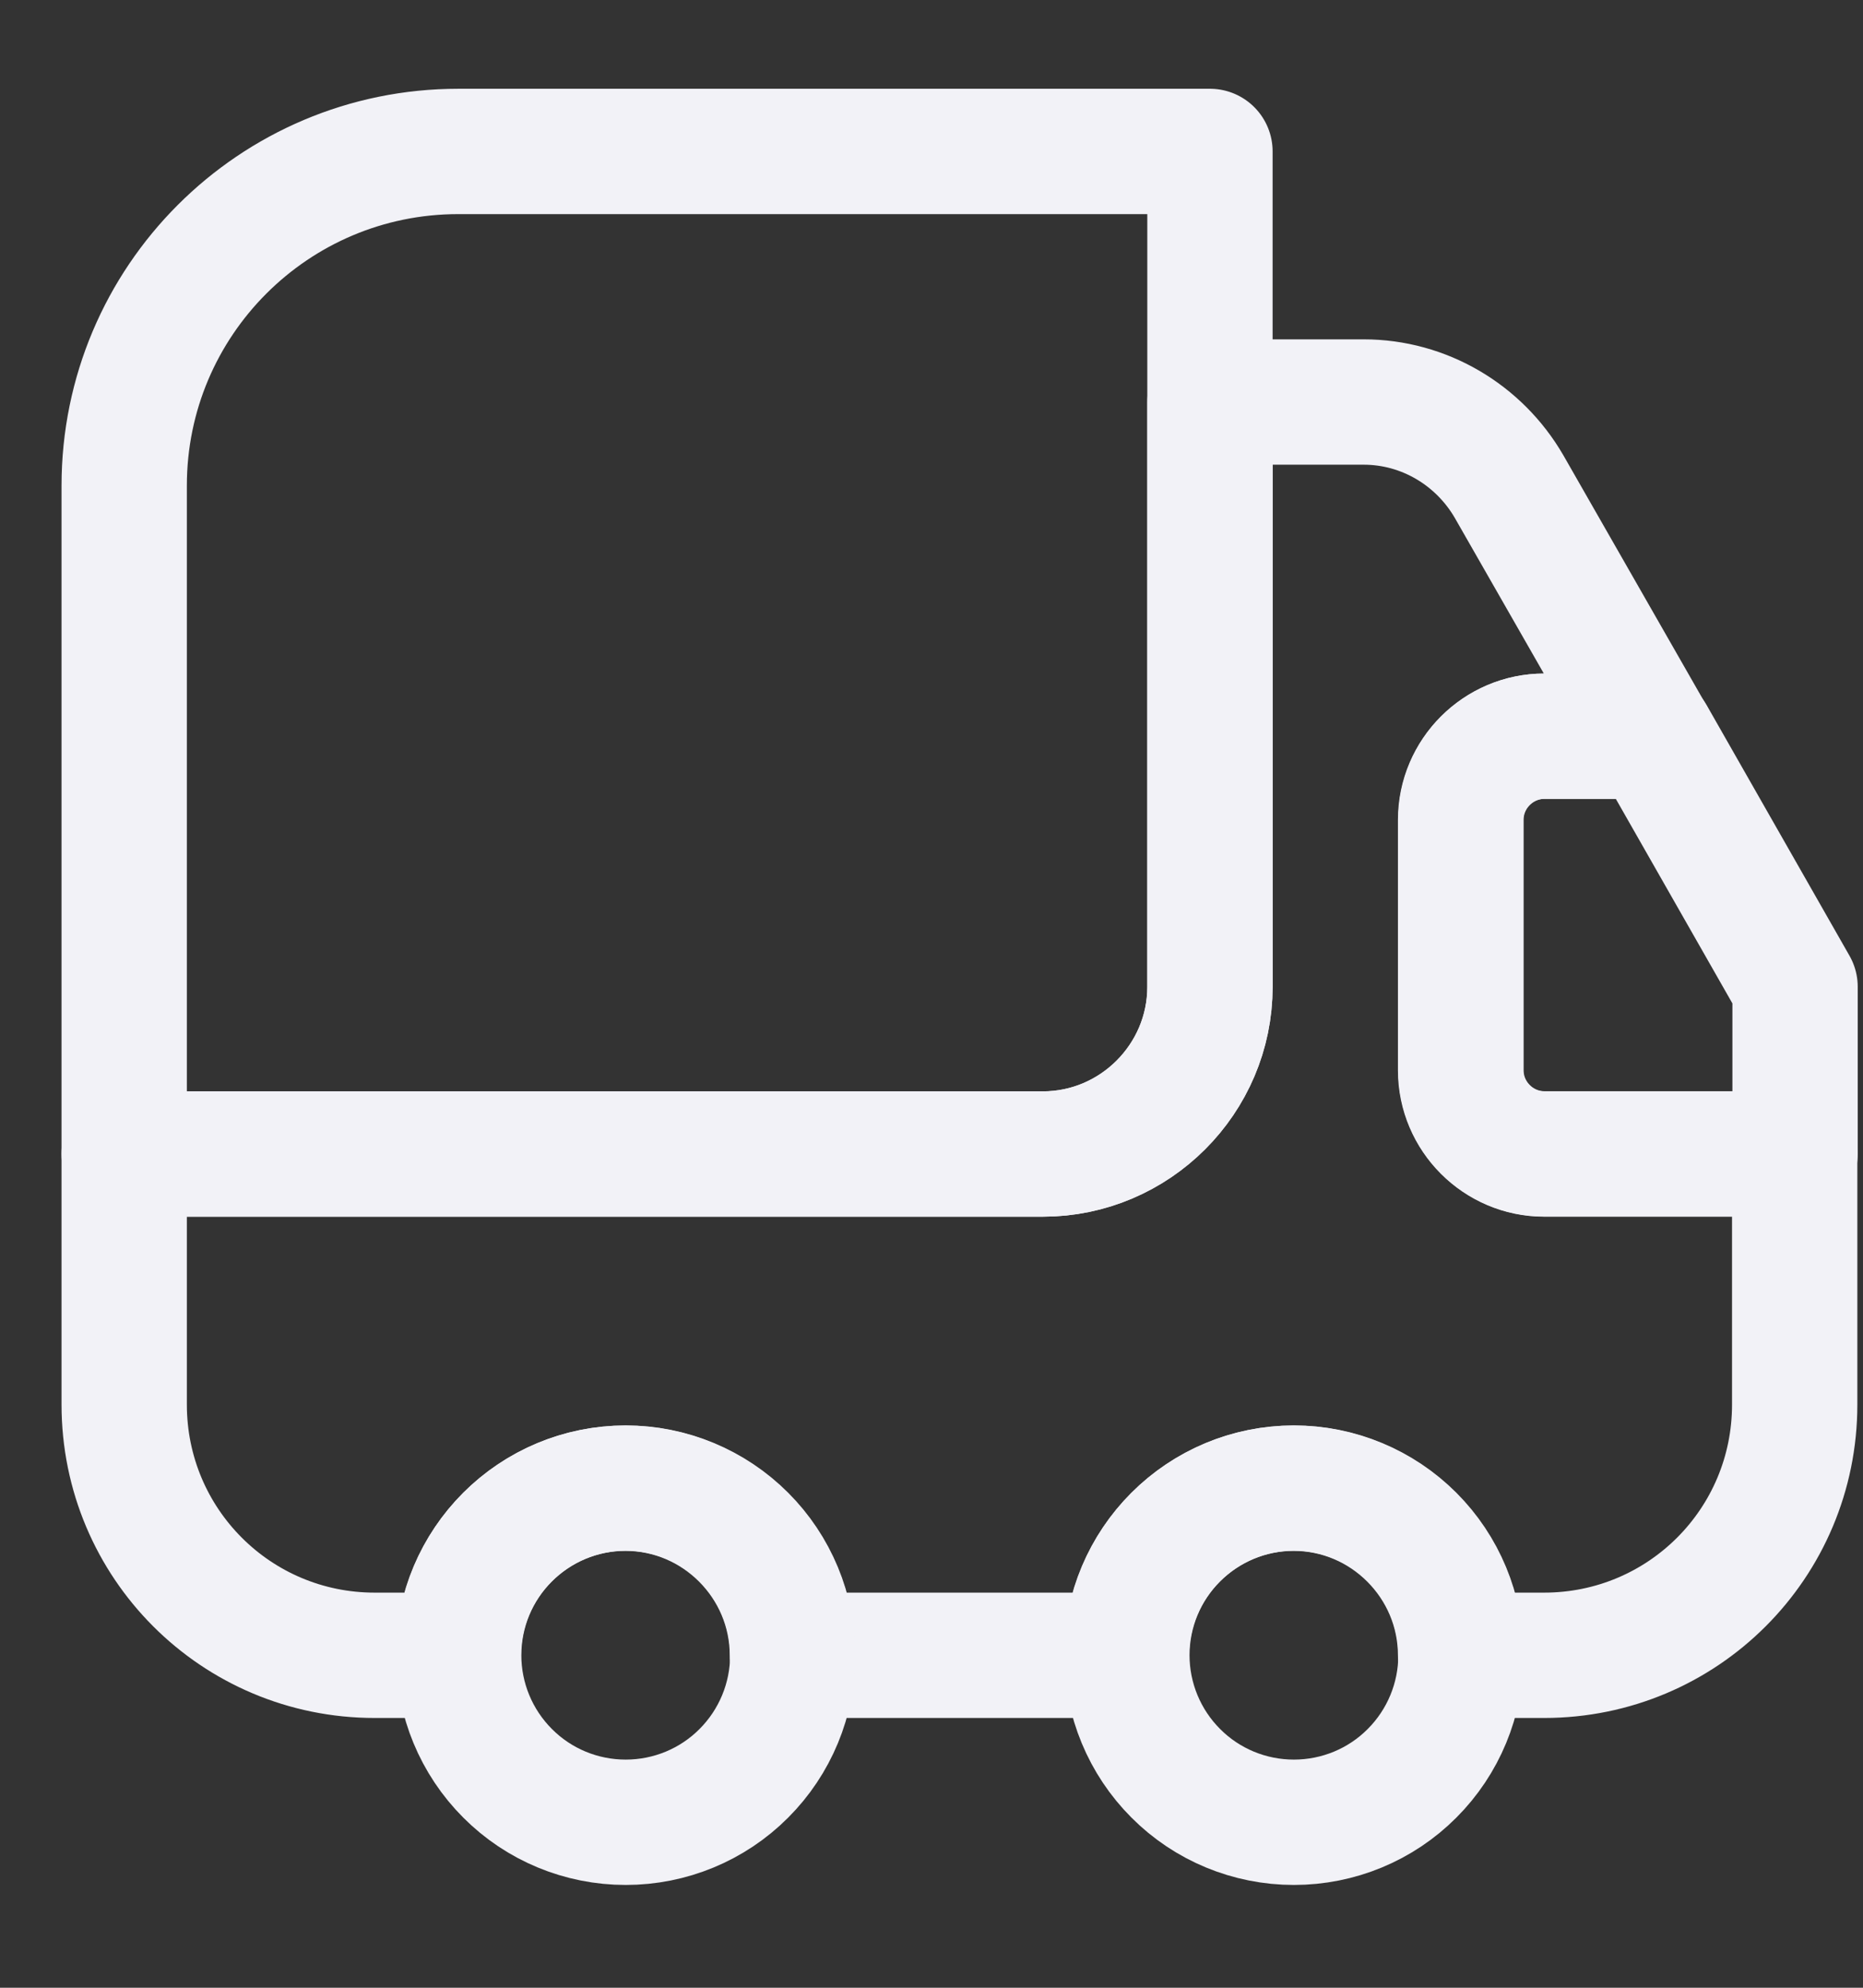
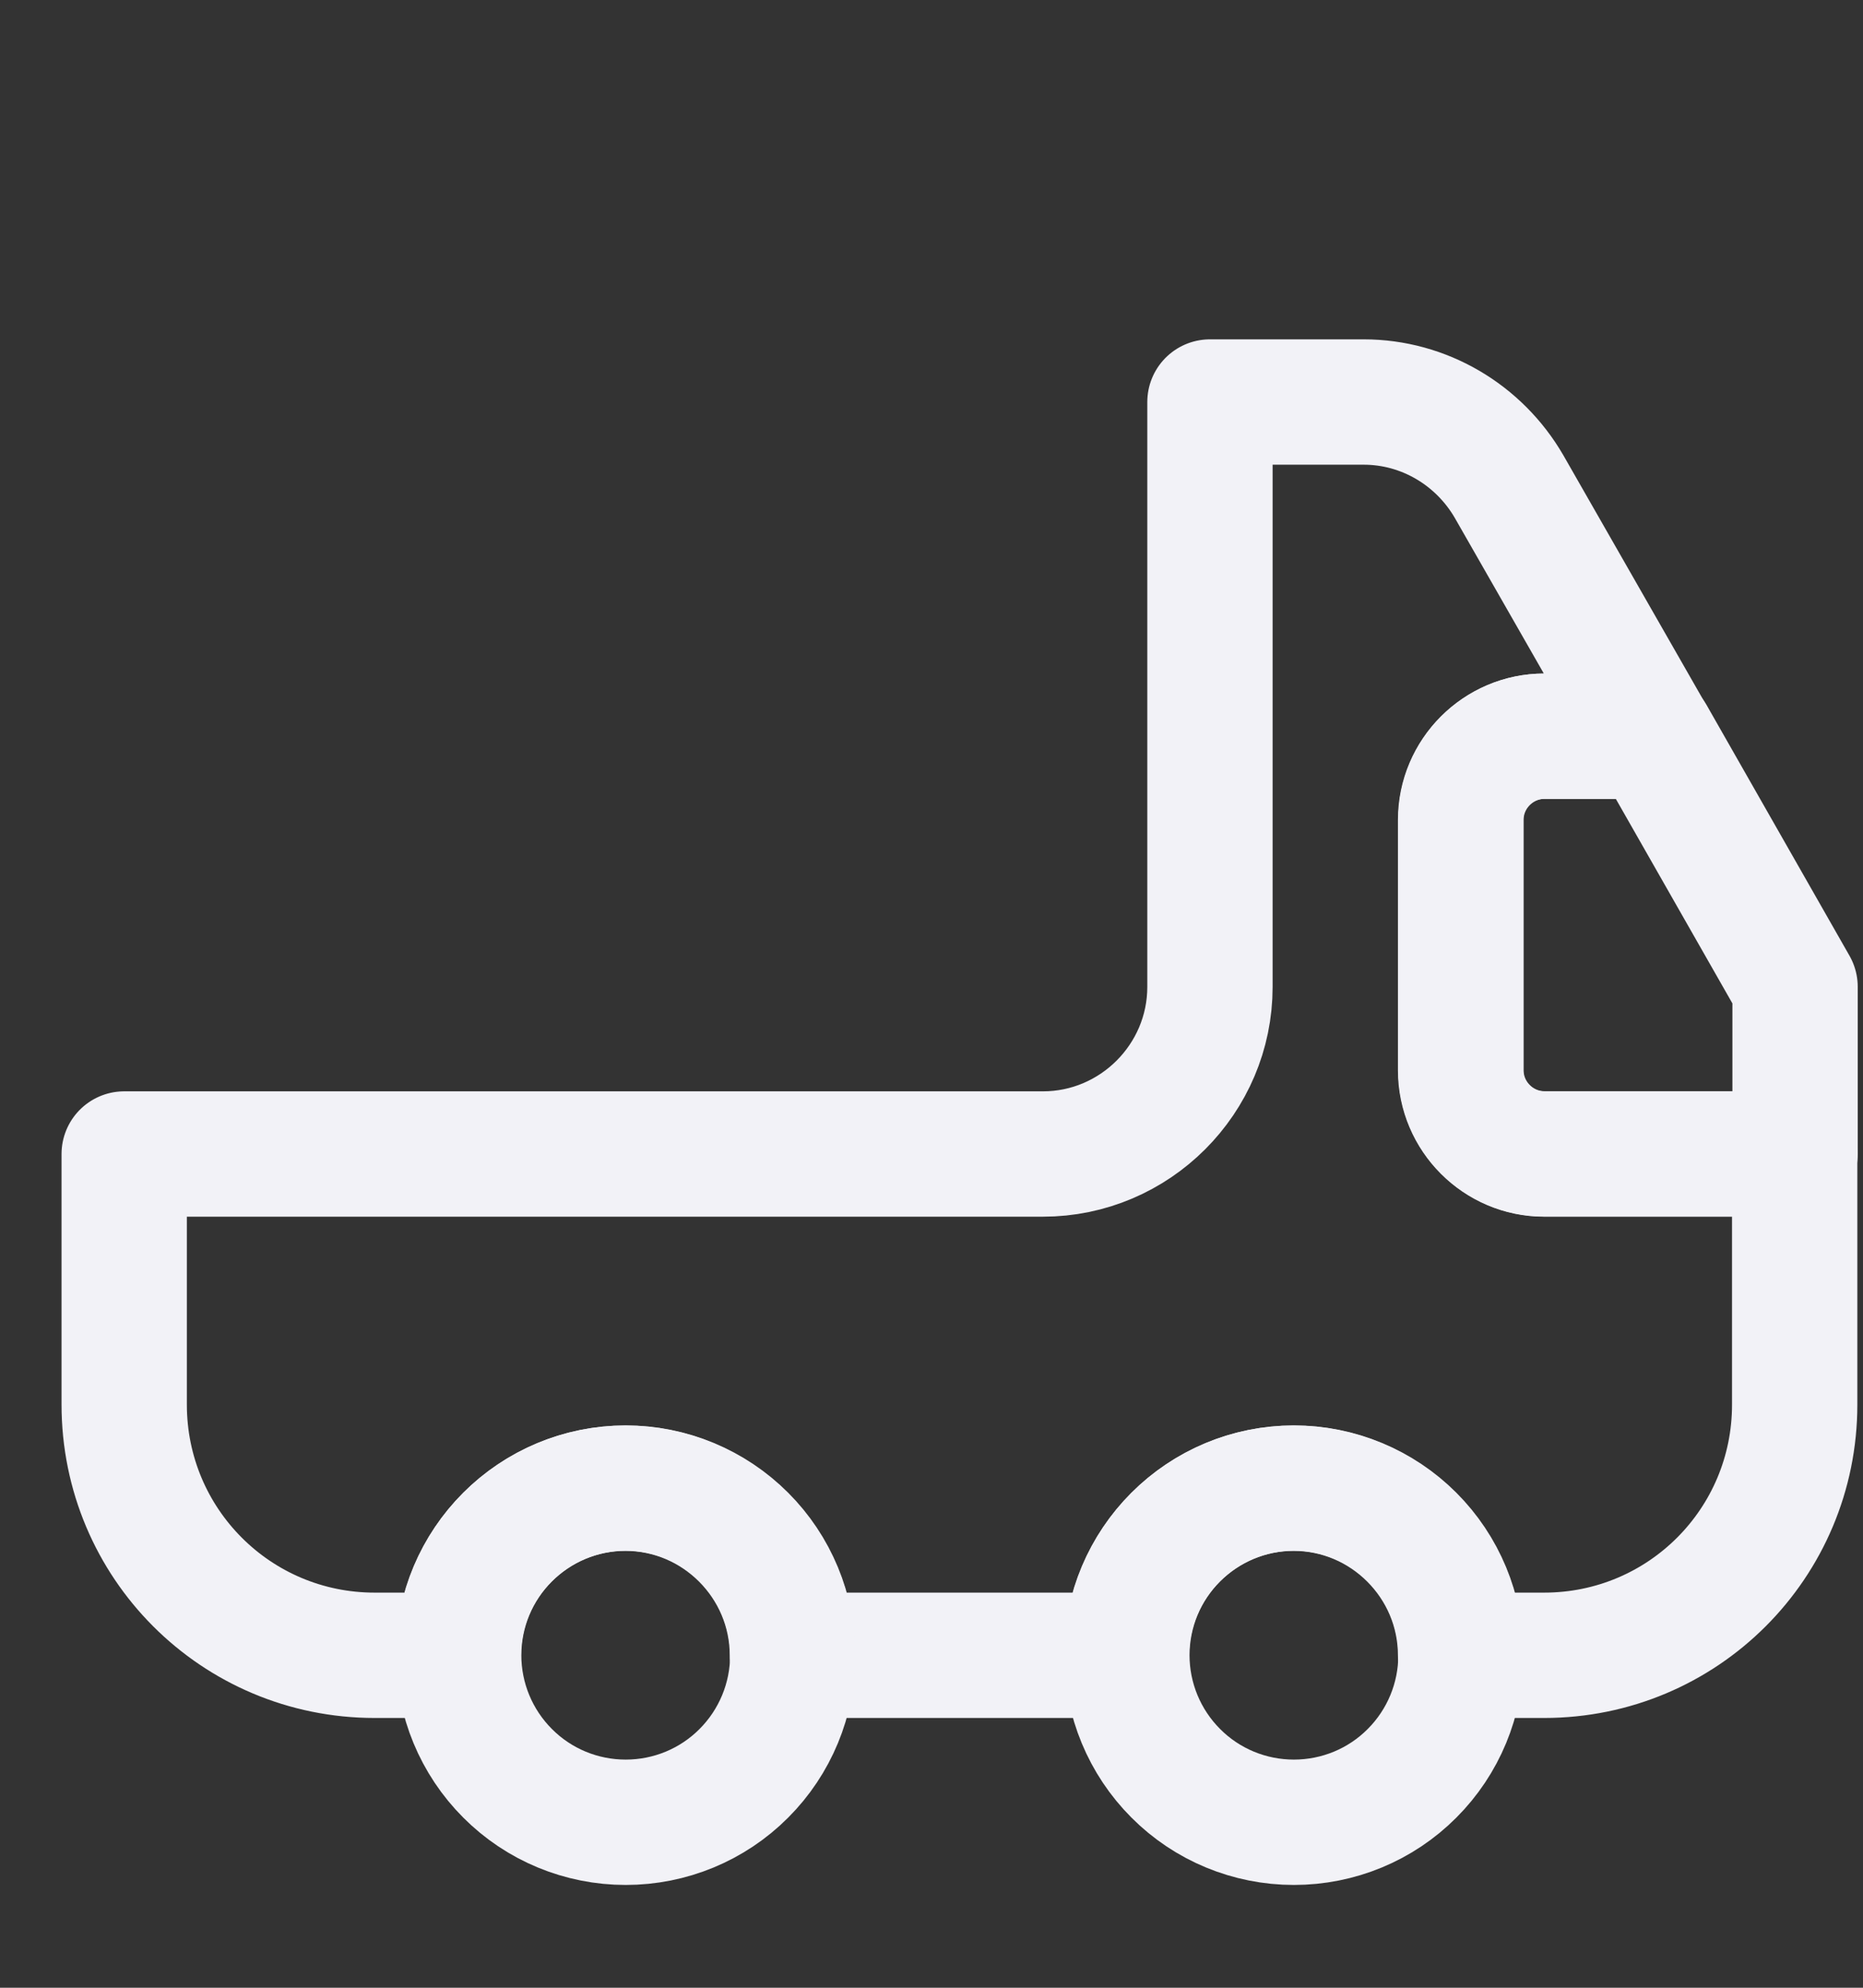
<svg xmlns="http://www.w3.org/2000/svg" width="15" height="16" viewBox="0 0 15 16" fill="none">
  <rect x="0" y="0" width="15" height="16" fill="#333333" stroke="none" />
-   <path d="M9.742 1.219V7.944C9.742 8.683 9.137 9.289 8.397 9.289H1V3.909C1 2.423 2.204 1.219 3.69 1.219H9.742Z" stroke="#F2F2F7" stroke-width="1.009" stroke-linecap="round" stroke-linejoin="round" />
  <path d="M14.45 9.289V11.306C14.45 12.423 13.549 13.324 12.432 13.324H11.76C11.76 12.584 11.155 11.979 10.415 11.979C9.675 11.979 9.07 12.584 9.07 13.324H6.38C6.38 12.584 5.775 11.979 5.035 11.979C4.295 11.979 3.69 12.584 3.69 13.324H3.017C1.901 13.324 1 12.423 1 11.306V9.289H8.397C9.137 9.289 9.742 8.684 9.742 7.944V3.236H10.98C11.464 3.236 11.908 3.499 12.15 3.916L13.3 5.926H12.432C12.063 5.926 11.76 6.229 11.76 6.599V8.616C11.76 8.986 12.063 9.289 12.432 9.289H14.45Z" stroke="#F2F2F7" stroke-width="1.009" stroke-linecap="round" stroke-linejoin="round" />
  <path d="M5.038 14.668C5.395 14.668 5.737 14.527 5.989 14.274C6.241 14.022 6.383 13.68 6.383 13.323C6.383 12.966 6.241 12.624 5.989 12.372C5.737 12.12 5.395 11.978 5.038 11.978C4.681 11.978 4.339 12.12 4.087 12.372C3.835 12.624 3.693 12.966 3.693 13.323C3.693 13.68 3.835 14.022 4.087 14.274C4.339 14.527 4.681 14.668 5.038 14.668ZM10.418 14.668C10.775 14.668 11.117 14.527 11.369 14.274C11.621 14.022 11.763 13.68 11.763 13.323C11.763 12.966 11.621 12.624 11.369 12.372C11.117 12.12 10.775 11.978 10.418 11.978C10.061 11.978 9.719 12.12 9.467 12.372C9.215 12.624 9.073 12.966 9.073 13.323C9.073 13.68 9.215 14.022 9.467 14.274C9.719 14.527 10.061 14.668 10.418 14.668ZM14.453 7.943V9.288H12.435C12.066 9.288 11.763 8.986 11.763 8.616V6.598C11.763 6.228 12.066 5.926 12.435 5.926H13.303L14.453 7.943Z" stroke="#F2F2F7" stroke-width="1.009" stroke-linecap="round" stroke-linejoin="round" />
</svg>